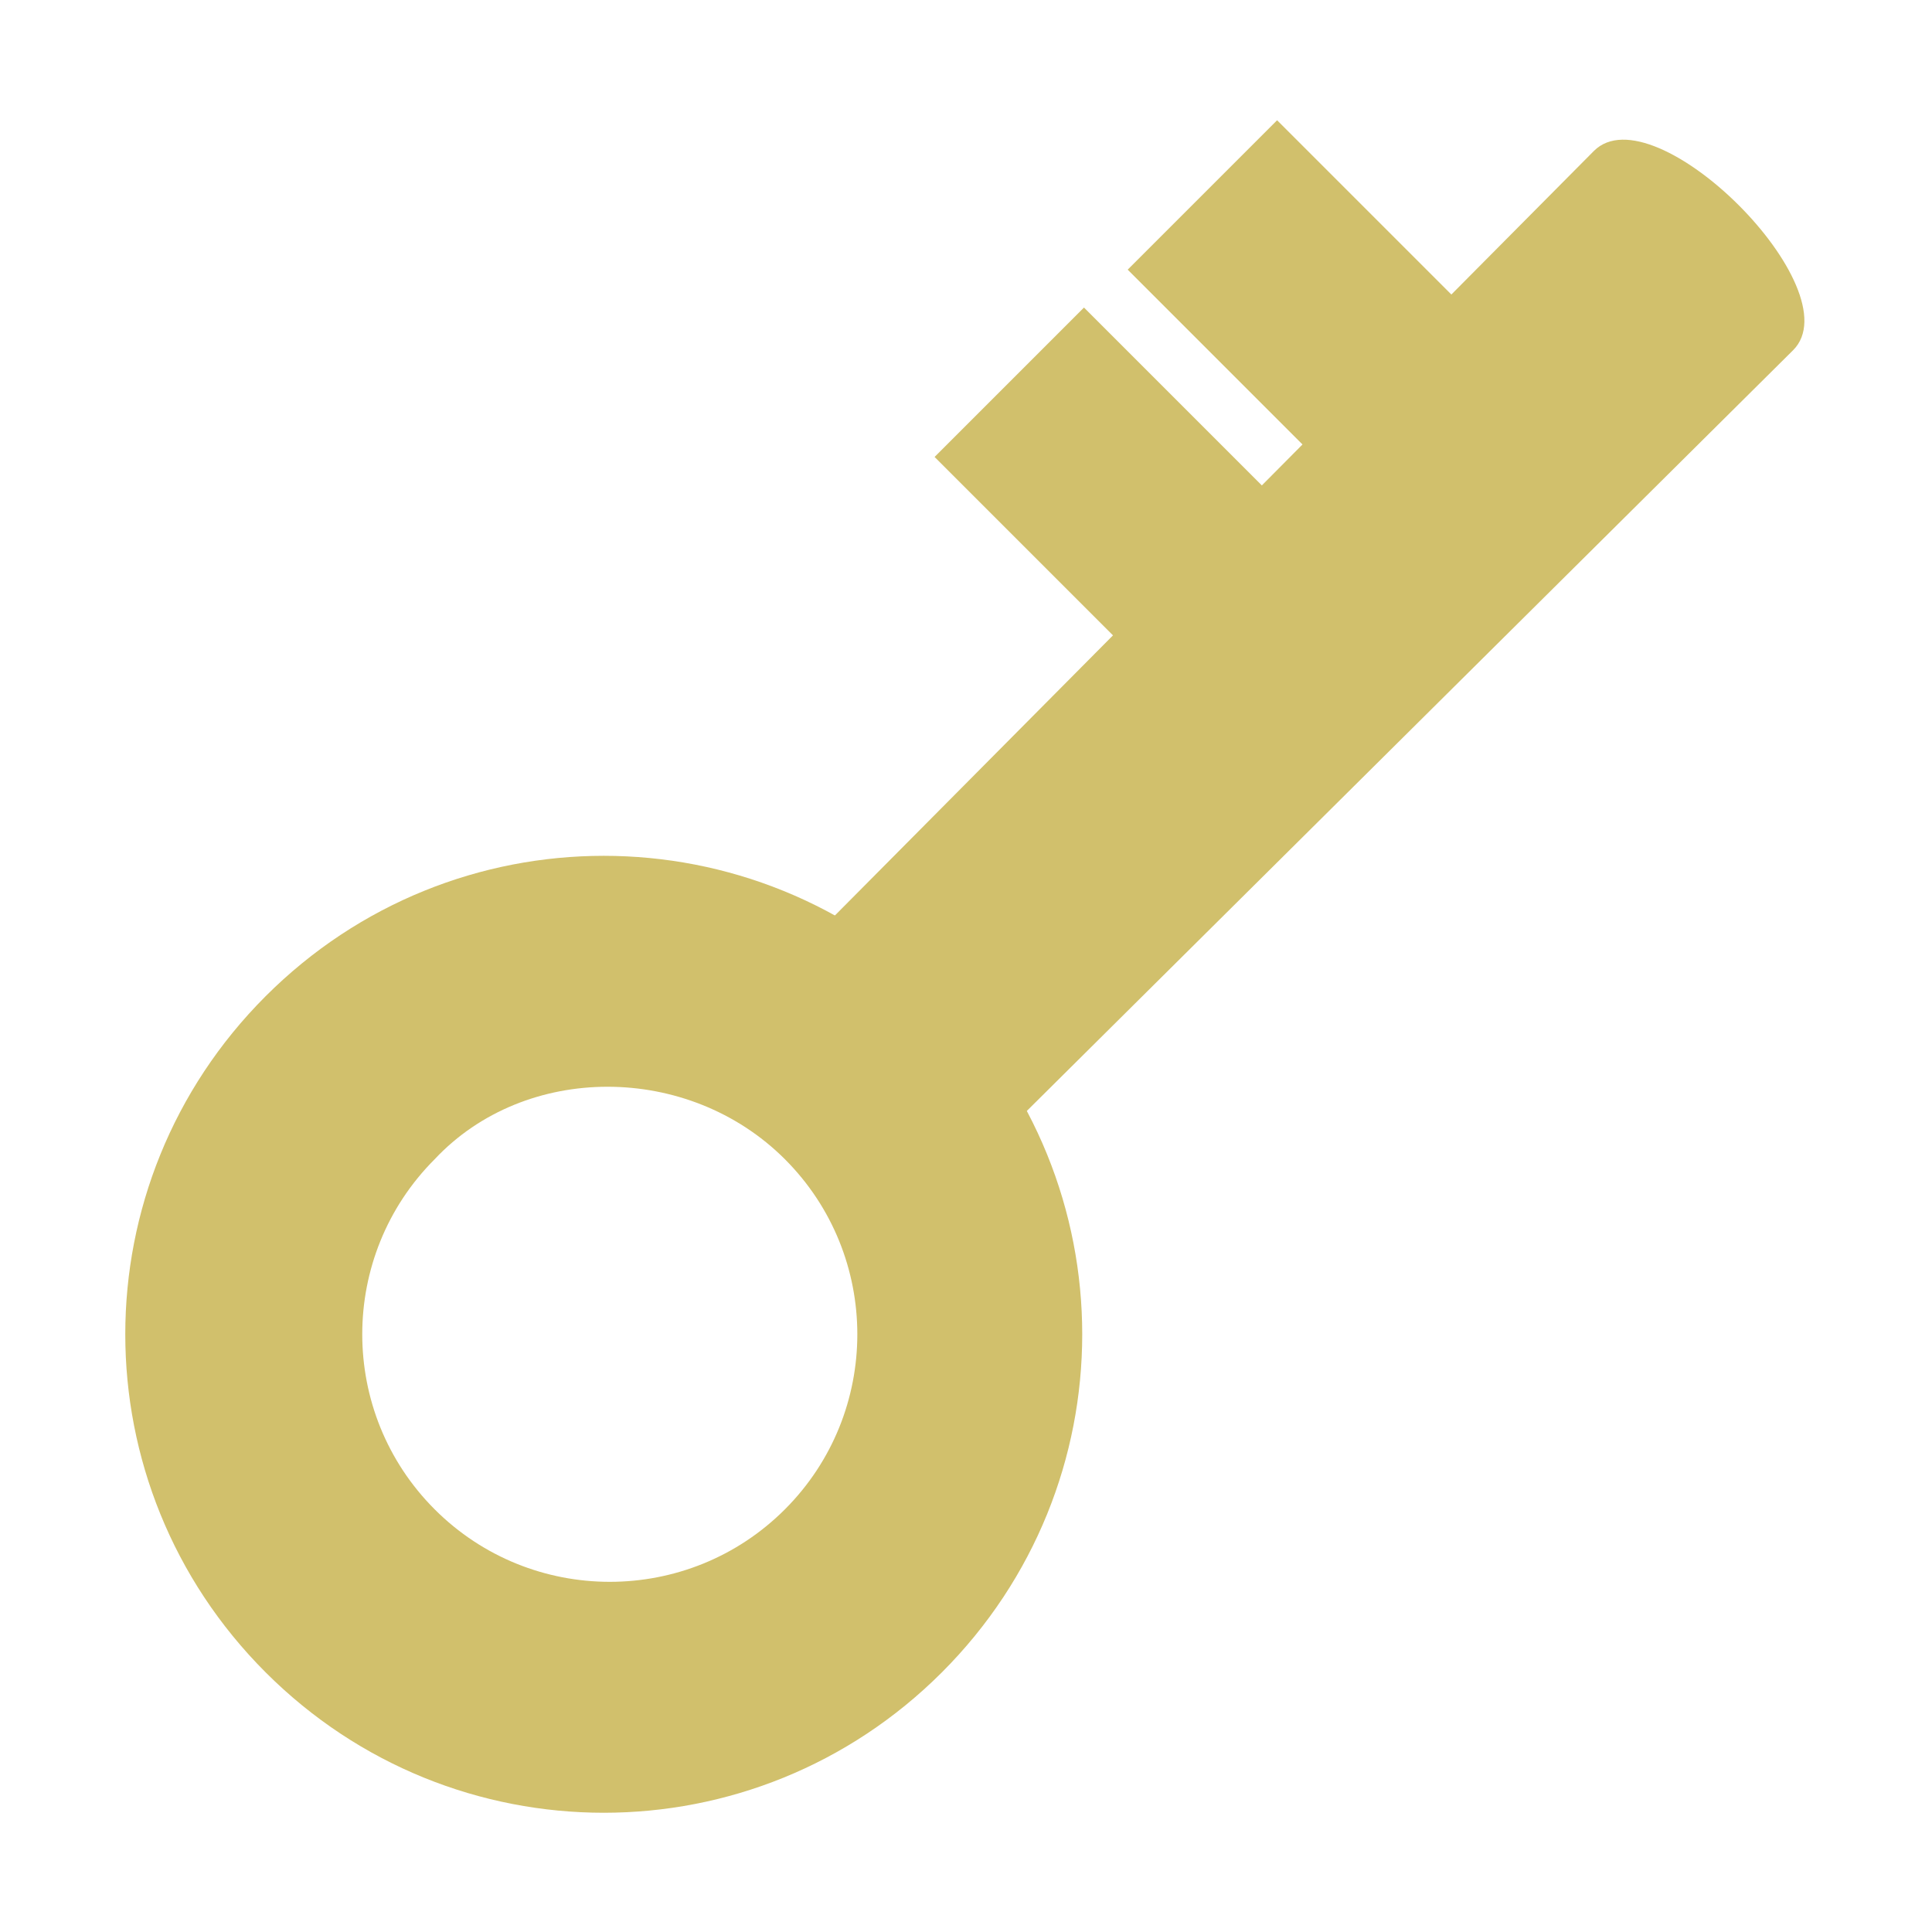
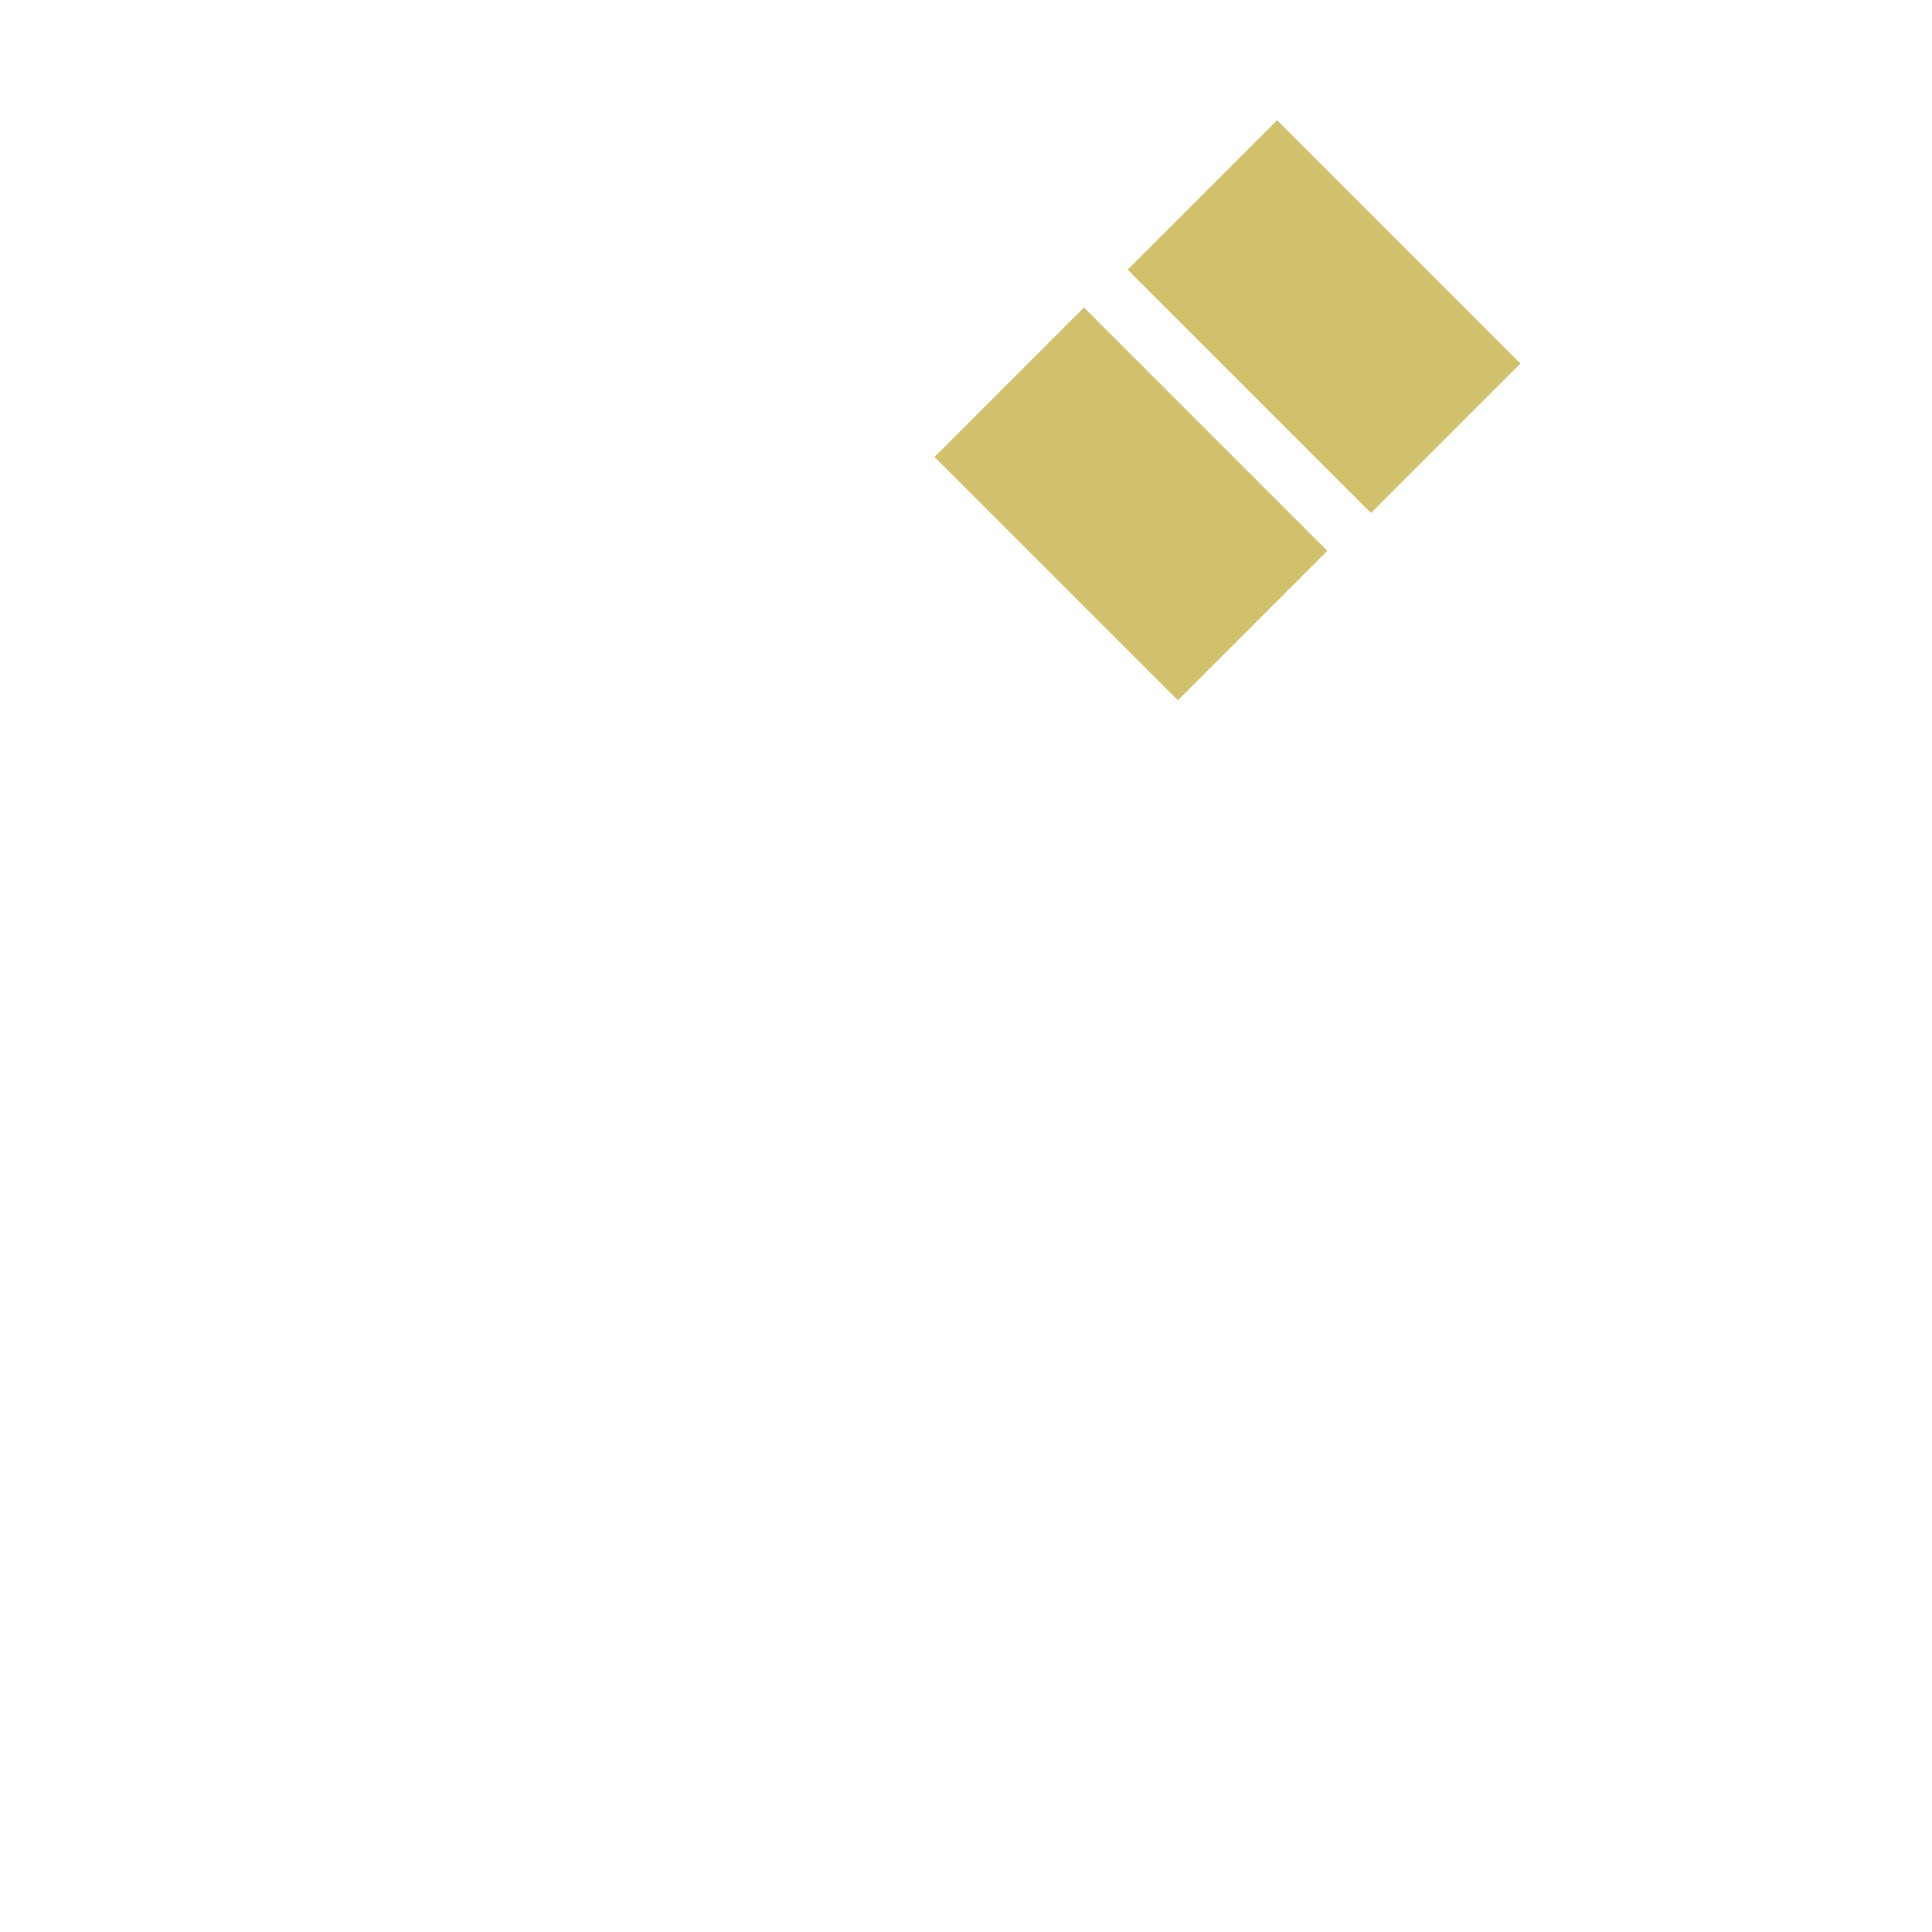
<svg xmlns="http://www.w3.org/2000/svg" version="1.1" id="Layer_1" x="0px" y="0px" viewBox="0 0 32 32" style="enable-background:new 0 0 32 32;" xml:space="preserve">
  <style type="text/css">
	.st0{fill:#D1C06C;}
</style>
-   <path class="st0" d="M15.6,27.7c-3.1,3.1-8.1,3.1-11.2,0s-3.1-8.1,0-11.2s8.1-3.1,11.2,0S18.7,24.6,15.6,27.7z M7.2,19.2  c-1.6,1.6-1.6,4.2,0,5.8s4.2,1.6,5.8,0s1.6-4.2,0-5.8C11.4,17.6,8.7,17.6,7.2,19.2z" />
  <g>
-     <path class="st0" d="M15.9,19.5L29.7,5.8c1-1-2.3-4.3-3.3-3.3L12.7,16.3" />
-   </g>
+     </g>
  <rect x="17" y="5.5" transform="matrix(0.707 -0.707 0.707 0.707 -0.428 15.699)" class="st0" width="3.5" height="5.7" />
  <rect x="20.2" y="2.4" transform="matrix(0.707 -0.707 0.707 0.707 2.7 17.051)" class="st0" width="3.5" height="5.7" />
</svg>